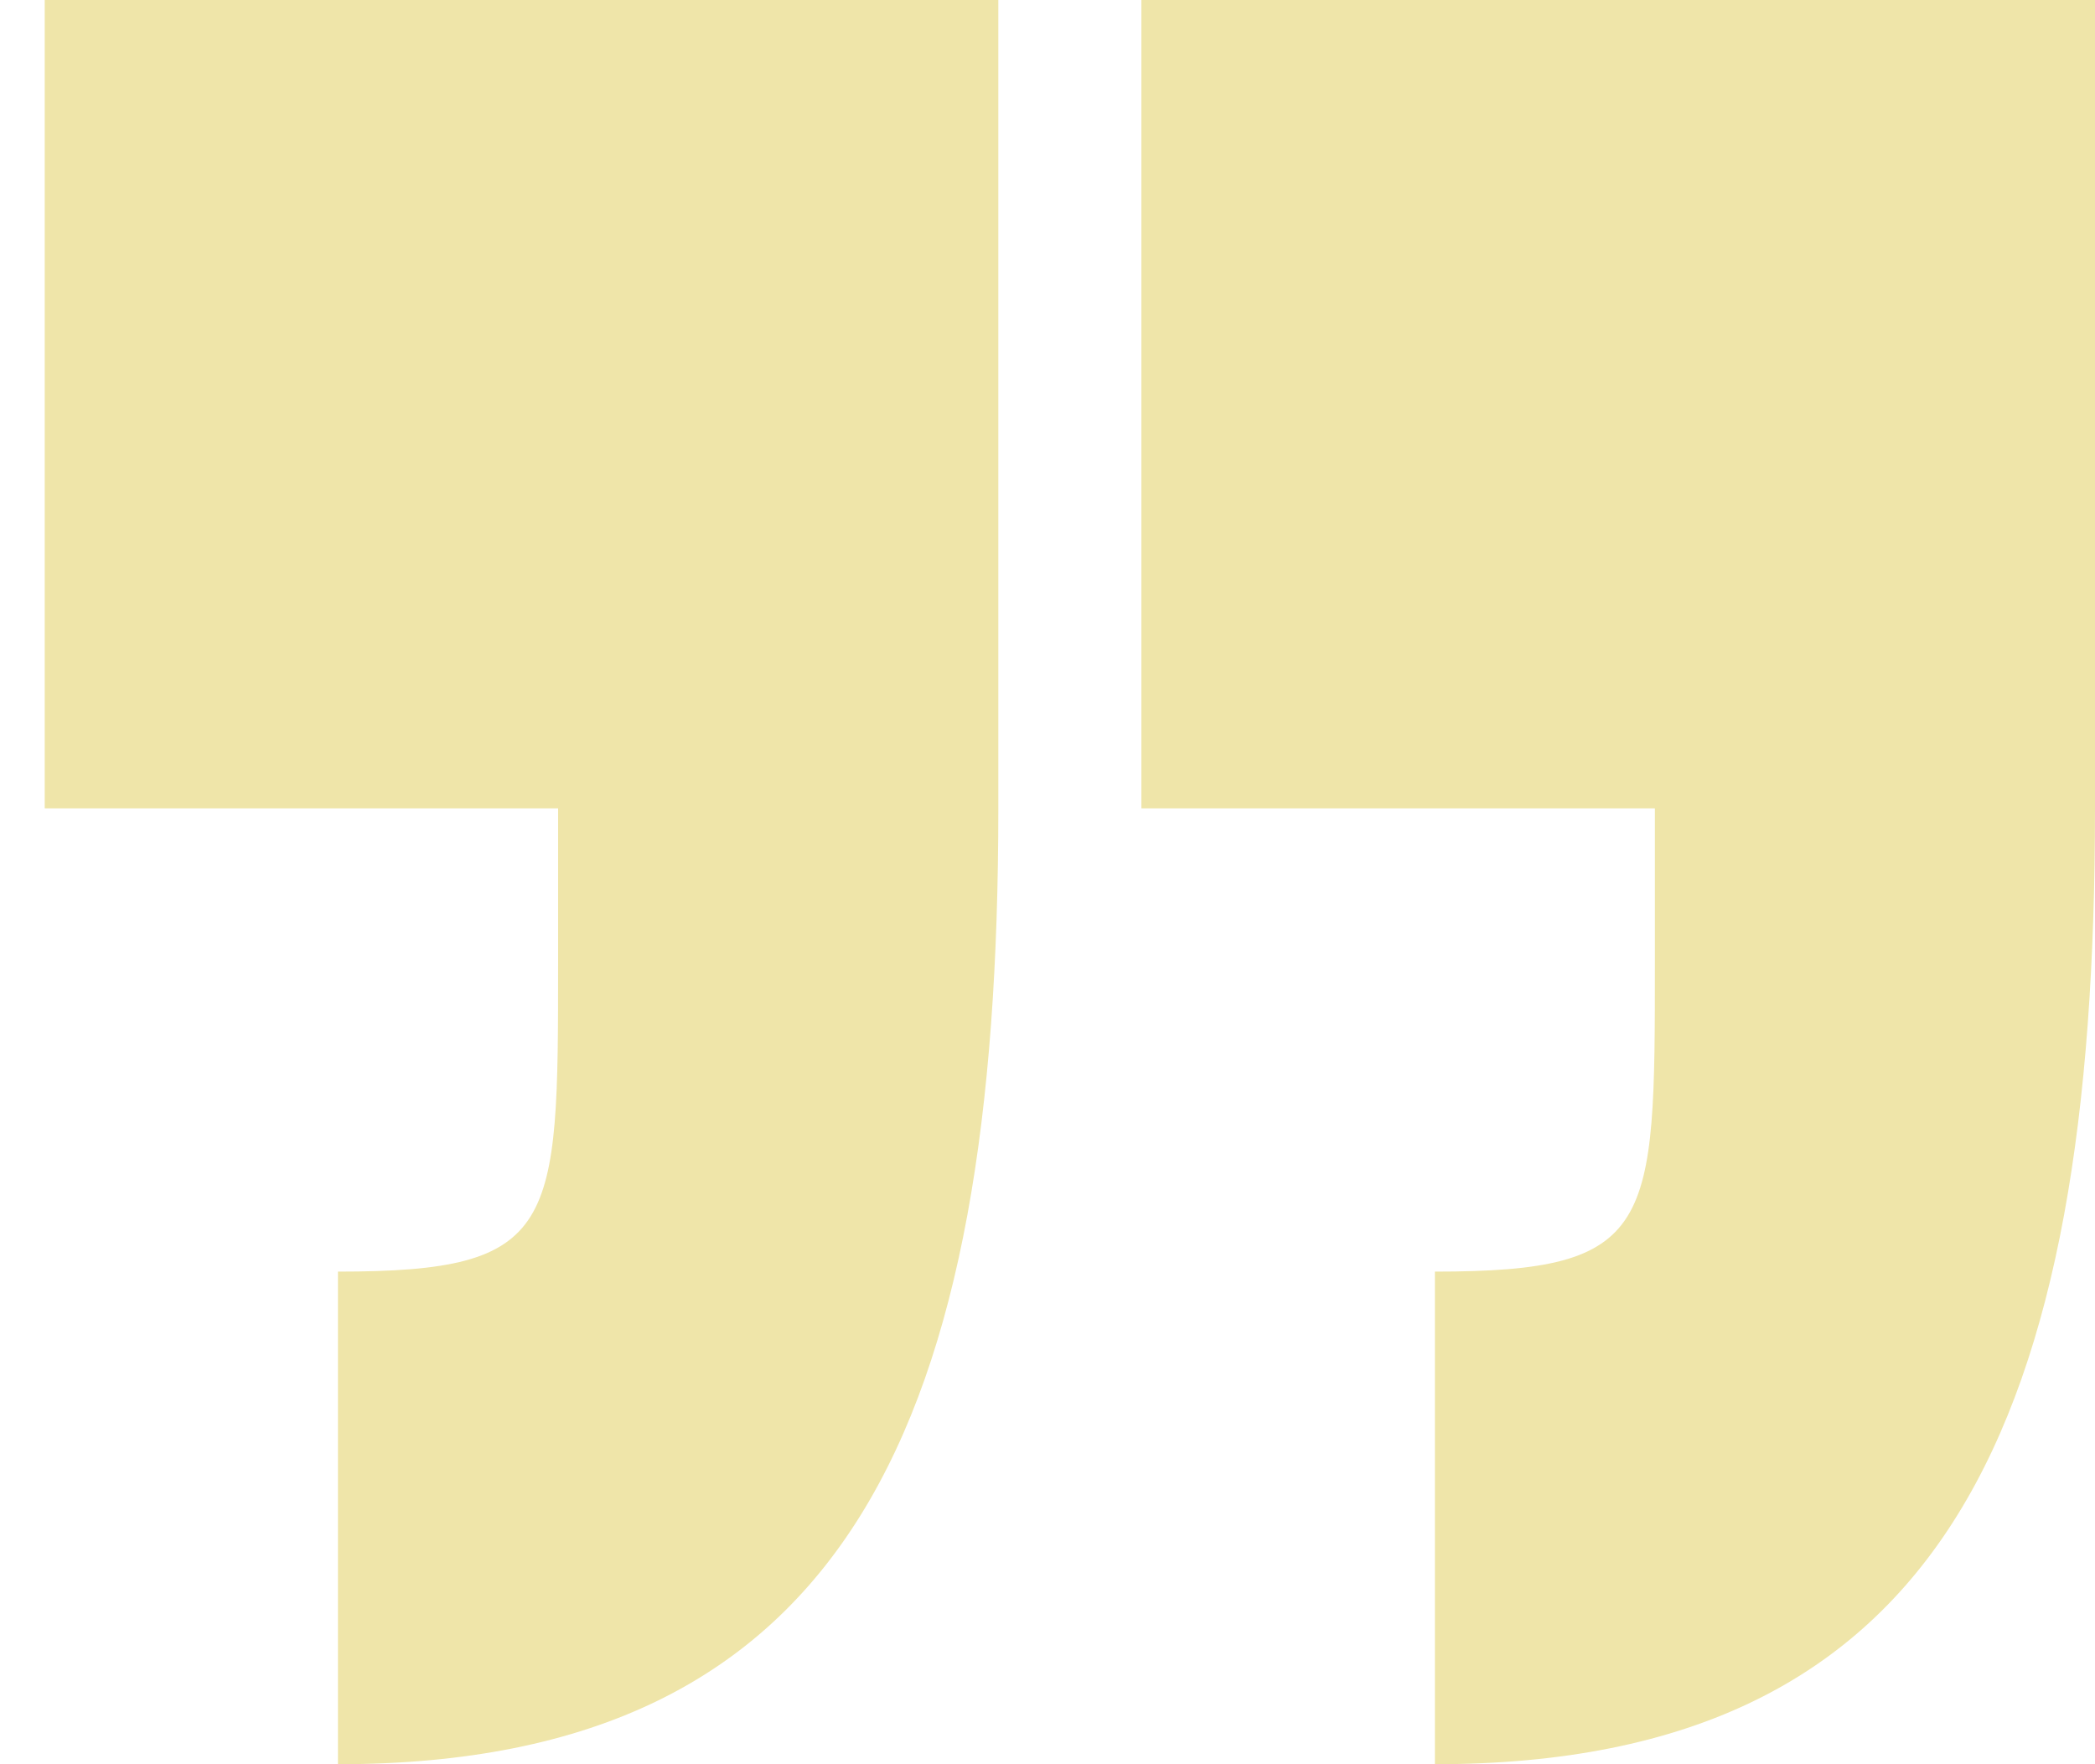
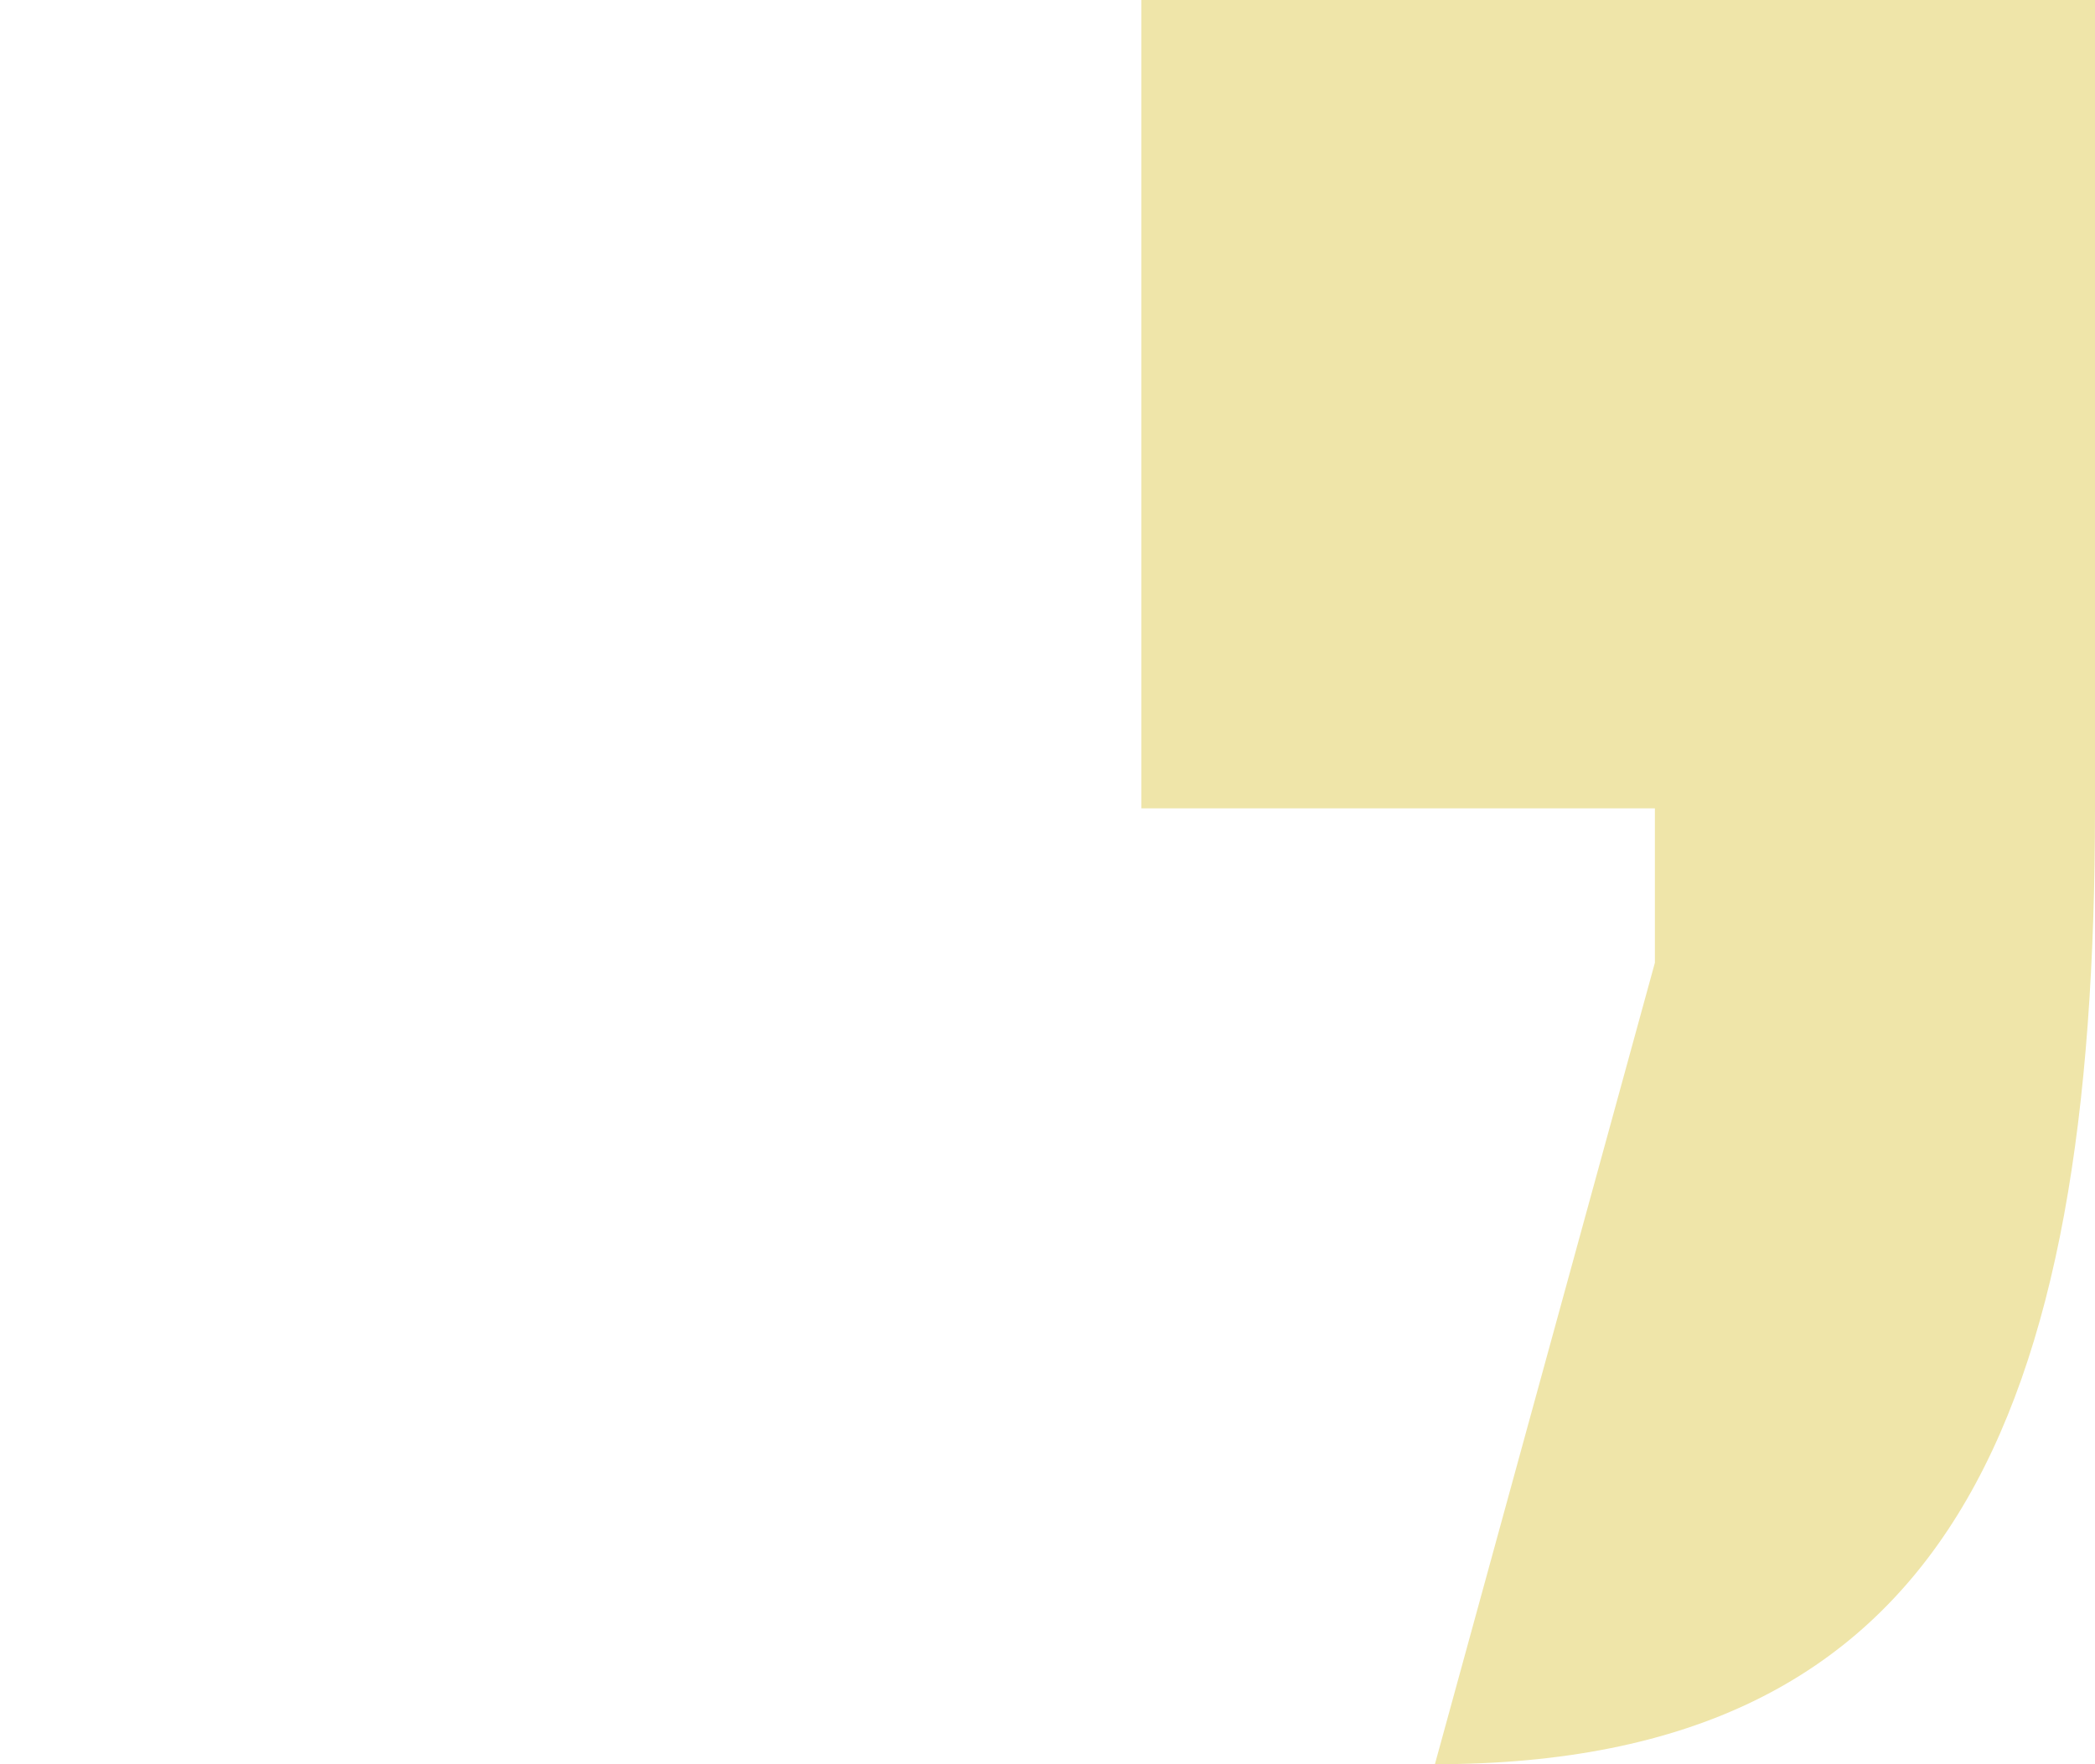
<svg xmlns="http://www.w3.org/2000/svg" width="38" height="32" viewBox="0 0 38 32" fill="none">
-   <path d="M30.017 17.463C30.017 22.264 30.017 23.065 26.027 23.065L26.027 32C35.337 32 38 25.727 38 14.662L38 -3.8147e-06L20.703 -5.32688e-06L20.703 14.662L30.017 14.662L30.017 17.463Z" fill="#EFE5A9" />
-   <path d="M10.123 14.662L10.123 17.463C10.123 22.264 10.123 23.065 6.13 23.065L6.13 32C15.445 32 18.108 25.727 18.108 14.662L18.108 -3.8147e-06L0.811 -5.32688e-06L0.811 14.662L10.123 14.662Z" fill="#EFE5A9" />
+   <path d="M30.017 17.463L26.027 32C35.337 32 38 25.727 38 14.662L38 -3.8147e-06L20.703 -5.32688e-06L20.703 14.662L30.017 14.662L30.017 17.463Z" fill="#EFE5A9" />
</svg>